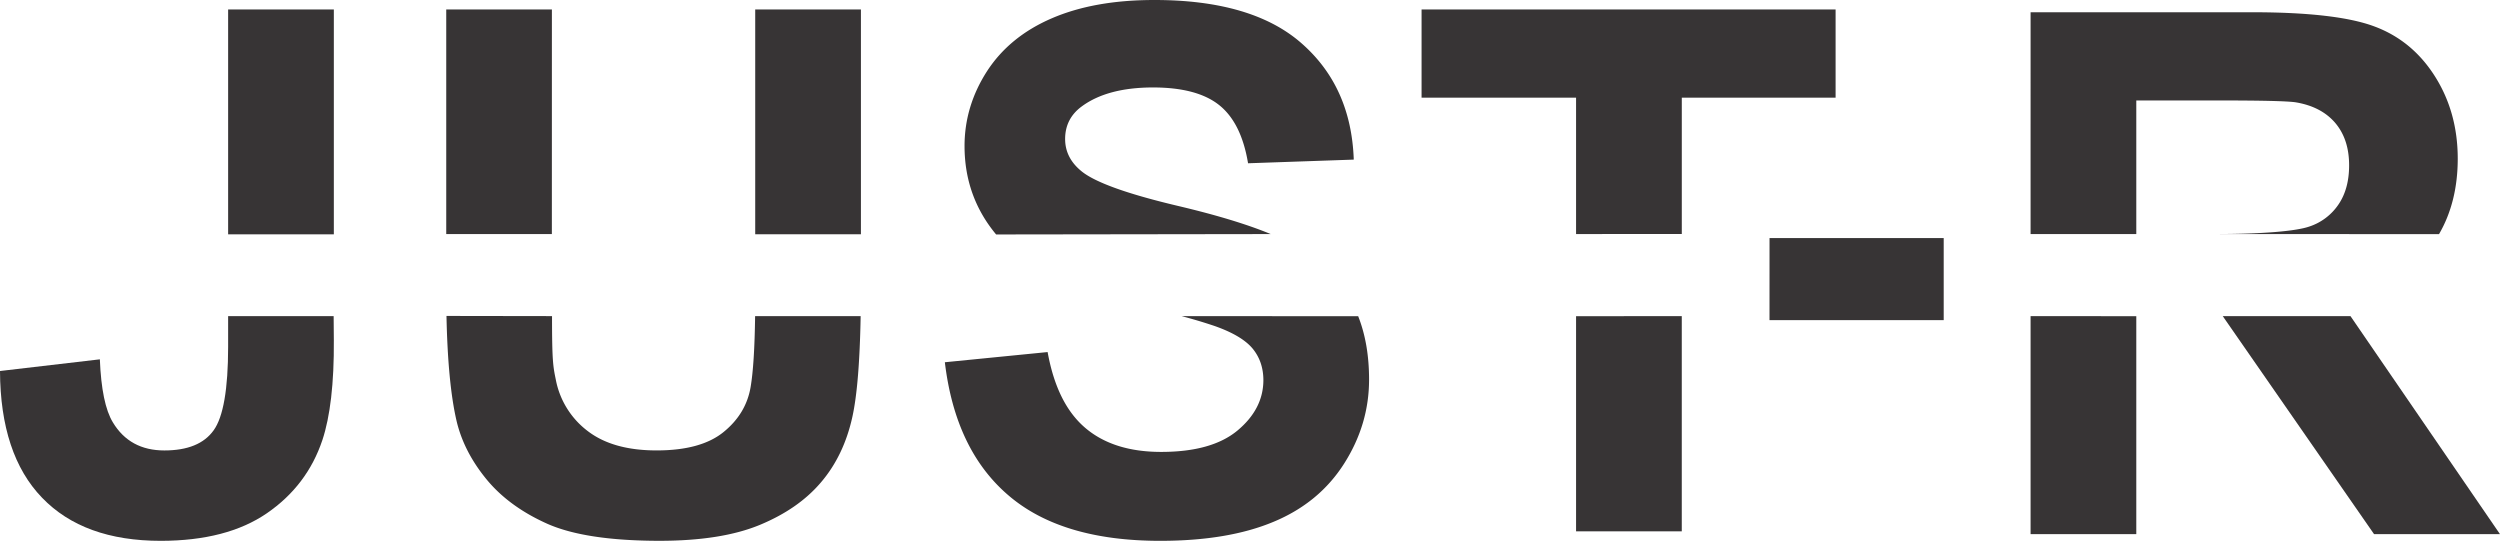
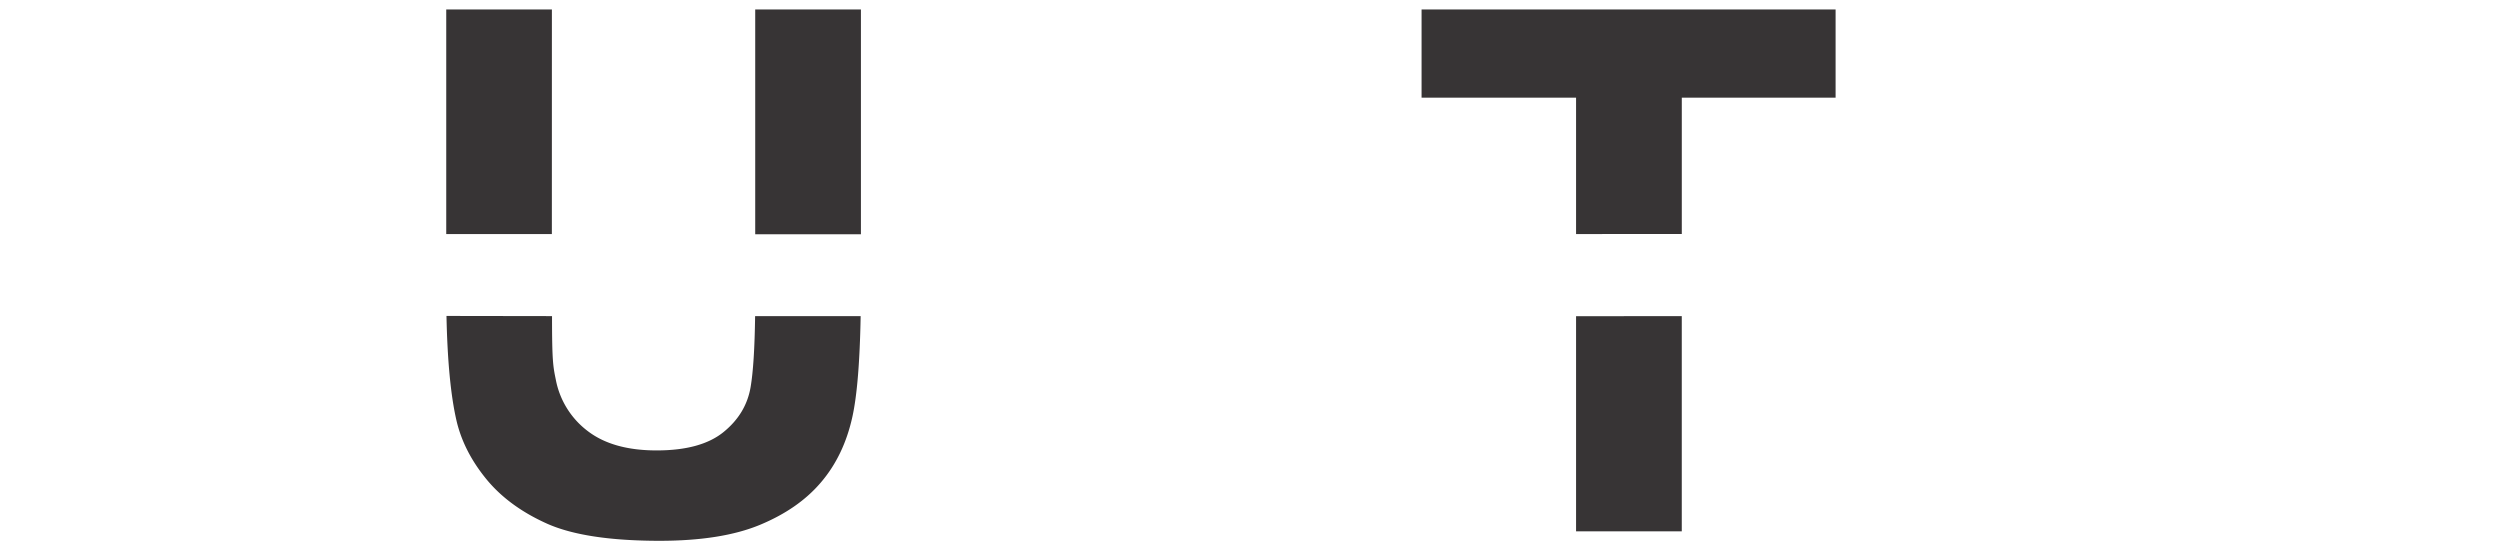
<svg xmlns="http://www.w3.org/2000/svg" xml:space="preserve" width="352.769" height="76.315" style="shape-rendering:geometricPrecision;text-rendering:geometricPrecision;image-rendering:optimizeQuality;fill-rule:evenodd;clip-rule:evenodd" viewBox="0 0 90.815 19.646">
  <defs>
    <style>.fil0{fill:#373435;fill-rule:nonzero}</style>
  </defs>
  <g id="Layer_x0020_1">
    <g id="_262208080">
-       <path id="_262220176" class="fil0" d="M80.436 8.502c1.836 0 2.979-.113 3.437-.268a2.05 2.05 0 0 0 1.073-.804q.389-.57.388-1.425c0-.64-.172-1.152-.512-1.549q-.51-.589-1.438-.741-.47-.066-2.794-.066h-2.987v4.853h-3.84V.445h8.063q3.04.001 4.417.512 1.381.51 2.207 1.814.828 1.307.83 2.987 0 1.578-.68 2.747zm.308 2.982h4.64l5.43 7.919H86.24zm-3.141.002v7.917h-3.84v-7.92z" />
      <path id="_262220896" class="fil0" d="m57.252 11.486 3.84-.002v7.818h-3.84zm0-2.984V3.548H51.64V.344h15.04v3.204h-5.587V8.5z" />
-       <path id="_262205032" class="fil0" d="m46.161 8.503-9.976.014q-1.147-1.38-1.147-3.213c0-.966.274-1.875.817-2.718q.82-1.263 2.36-1.924C39.243.22 40.48 0 41.935 0c2.37 0 4.157.525 5.353 1.58 1.2 1.054 1.827 2.457 1.889 4.218l-3.84.133q-.243-1.468-1.045-2.11-.802-.643-2.405-.644-1.656 0-2.59.688-.604.443-.605 1.183 0 .675.57 1.152.72.614 3.507 1.275 2.115.499 3.392 1.028m3.176 2.983q.396 1 .396 2.3.001 1.628-.905 3.053-.905 1.425-2.56 2.114-1.656.694-4.125.693-3.594.001-5.52-1.66c-1.285-1.103-2.048-2.713-2.3-4.827l3.733-.37c.225 1.248.675 2.161 1.36 2.748q1.026.88 2.766.879 1.842 0 2.776-.781.934-.782.936-1.827-.002-.673-.393-1.148-.392-.47-1.373-.816a18 18 0 0 0-1.203-.36z" />
      <path id="_262204792" class="fil0" d="M20.047 8.502H16.21V.344h3.838M31.274 8.51h-3.84V.344h3.84zm-.01 2.973q-.045 2.5-.3 3.656-.31 1.41-1.142 2.383c-.552.65-1.293 1.16-2.22 1.545q-1.393.577-3.636.578-2.708 0-4.104-.627-1.397-.629-2.21-1.632c-.544-.671-.897-1.369-1.069-2.105q-.314-1.36-.364-3.804l3.834.006c0 1.633.038 1.822.136 2.302a3.05 3.05 0 0 0 1.156 1.87q.919.708 2.506.707 1.61.001 2.432-.667.82-.665.984-1.637.14-.827.163-2.575z" />
-       <path id="_262205176" class="fil0" d="M8.287 8.512V.344h3.84v8.168zm3.833 2.972.007.872c.011 1.57-.134 2.781-.415 3.627q-.553 1.655-2.017 2.661-1.456 1-3.852 1.002-2.807.002-4.316-1.567Q.013 16.51 0 13.477l3.627-.424q.065 1.622.473 2.29.614 1.02 1.87 1.02c.843 0 1.444-.243 1.792-.733q.524-.728.525-3.032v-1.114z" />
-       <path id="_262207168" style="fill:#373435" d="M64.28 8.647h6.327v2.982h-6.328z" />
    </g>
  </g>
</svg>